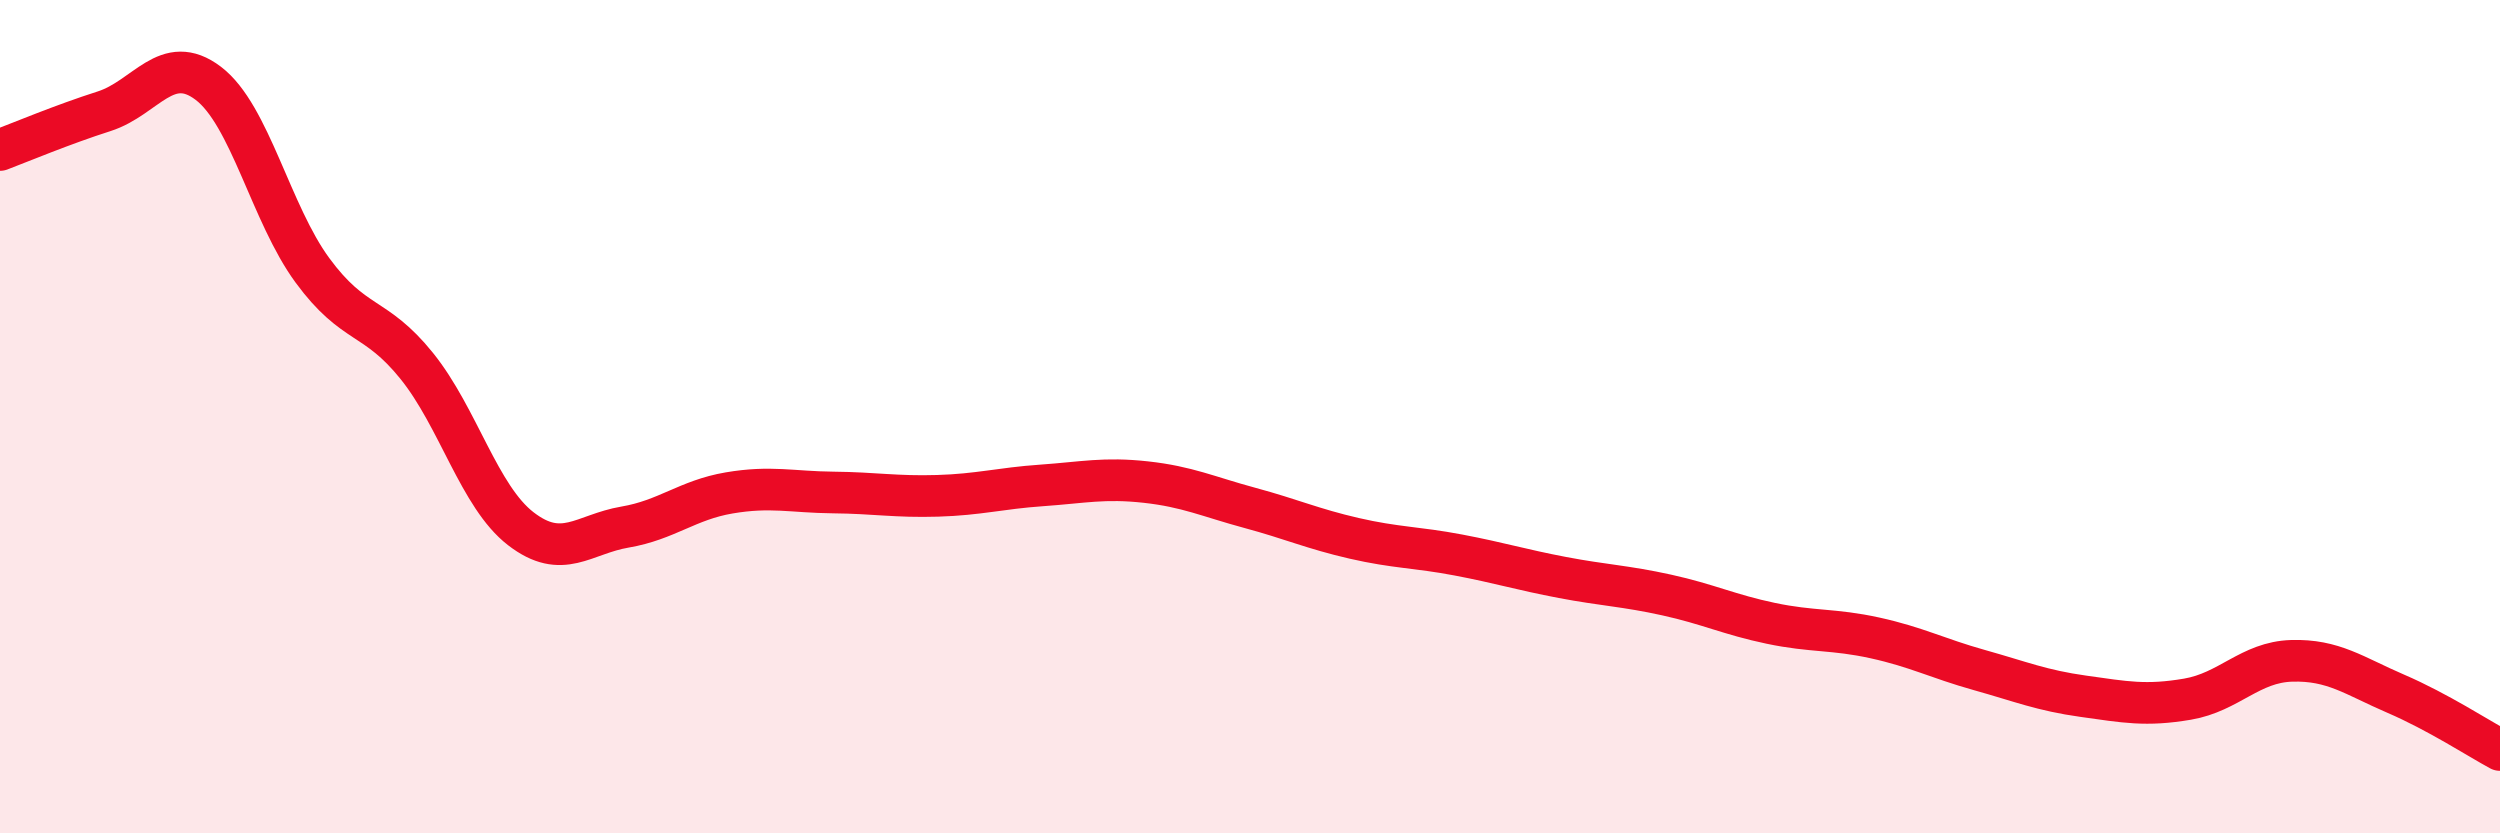
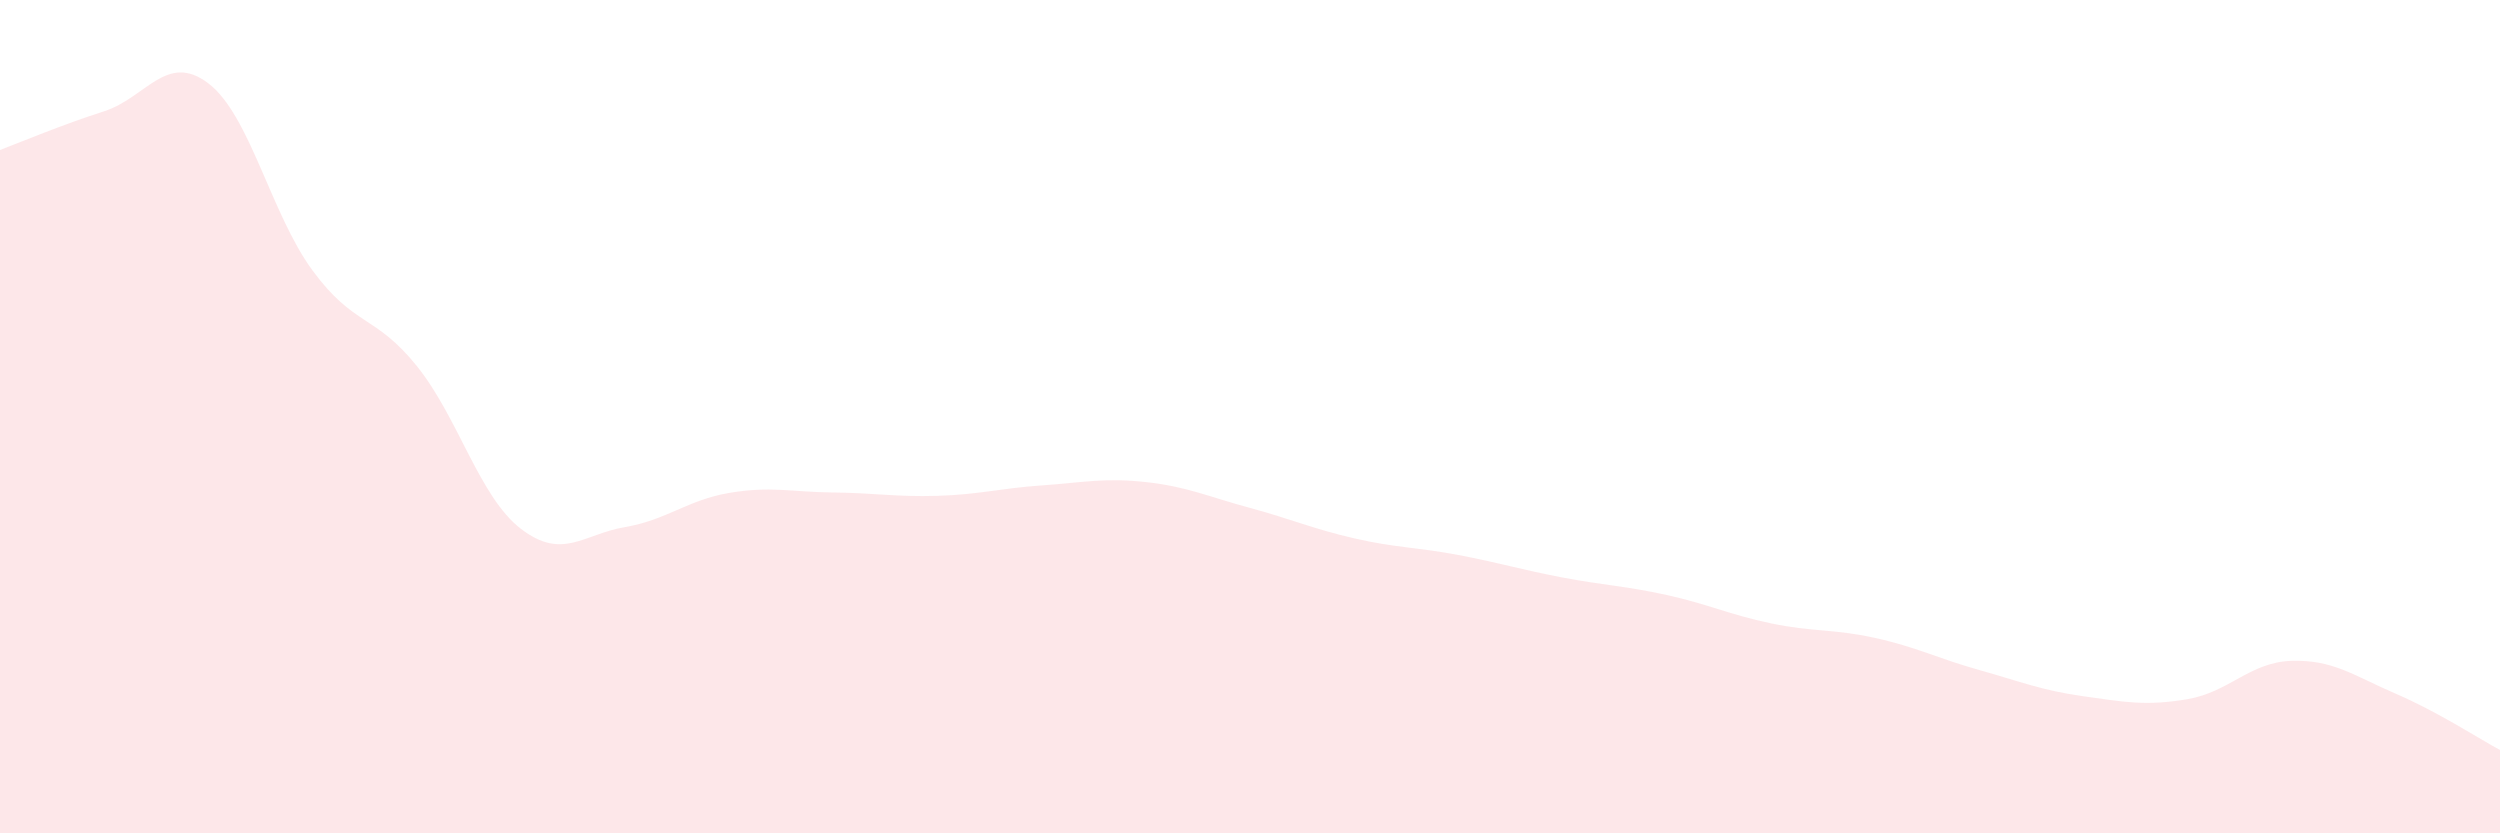
<svg xmlns="http://www.w3.org/2000/svg" width="60" height="20" viewBox="0 0 60 20">
  <path d="M 0,3.6 C 0.5,3.41 1.5,2.99 2.5,2.67 C 3.5,2.35 4,1.24 5,2 C 6,2.76 6.5,5.13 7.5,6.49 C 8.5,7.85 9,7.54 10,8.78 C 11,10.02 11.5,11.92 12.5,12.69 C 13.5,13.46 14,12.82 15,12.65 C 16,12.48 16.5,12 17.5,11.83 C 18.5,11.66 19,11.81 20,11.82 C 21,11.83 21.5,11.93 22.5,11.9 C 23.5,11.87 24,11.72 25,11.65 C 26,11.58 26.5,11.46 27.5,11.57 C 28.5,11.68 29,11.92 30,12.19 C 31,12.46 31.5,12.69 32.5,12.92 C 33.5,13.15 34,13.13 35,13.32 C 36,13.51 36.5,13.67 37.5,13.86 C 38.5,14.05 39,14.06 40,14.28 C 41,14.5 41.5,14.75 42.5,14.96 C 43.5,15.17 44,15.09 45,15.31 C 46,15.53 46.5,15.8 47.5,16.08 C 48.5,16.36 49,16.57 50,16.71 C 51,16.85 51.5,16.95 52.5,16.78 C 53.5,16.61 54,15.89 55,15.86 C 56,15.83 56.5,16.22 57.5,16.65 C 58.5,17.08 59.5,17.73 60,18L60 20L0 20Z" fill="#EB0A25" opacity="0.1" stroke-linecap="round" stroke-linejoin="round" />
-   <path d="M 0,3.6 C 0.5,3.41 1.5,2.99 2.5,2.67 C 3.5,2.35 4,1.24 5,2 C 6,2.76 6.5,5.13 7.5,6.49 C 8.5,7.85 9,7.54 10,8.78 C 11,10.02 11.5,11.92 12.5,12.69 C 13.5,13.46 14,12.82 15,12.65 C 16,12.48 16.5,12 17.5,11.83 C 18.5,11.66 19,11.81 20,11.82 C 21,11.83 21.5,11.93 22.5,11.9 C 23.5,11.87 24,11.72 25,11.65 C 26,11.58 26.5,11.46 27.5,11.57 C 28.5,11.68 29,11.92 30,12.19 C 31,12.46 31.5,12.69 32.5,12.92 C 33.5,13.15 34,13.13 35,13.32 C 36,13.51 36.5,13.67 37.5,13.86 C 38.5,14.05 39,14.06 40,14.28 C 41,14.5 41.5,14.75 42.5,14.96 C 43.5,15.17 44,15.09 45,15.31 C 46,15.53 46.5,15.8 47.5,16.08 C 48.5,16.36 49,16.57 50,16.71 C 51,16.85 51.5,16.95 52.5,16.78 C 53.5,16.61 54,15.89 55,15.86 C 56,15.83 56.5,16.22 57.5,16.65 C 58.5,17.08 59.5,17.73 60,18" stroke="#EB0A25" stroke-width="1" fill="none" stroke-linecap="round" stroke-linejoin="round" />
</svg>